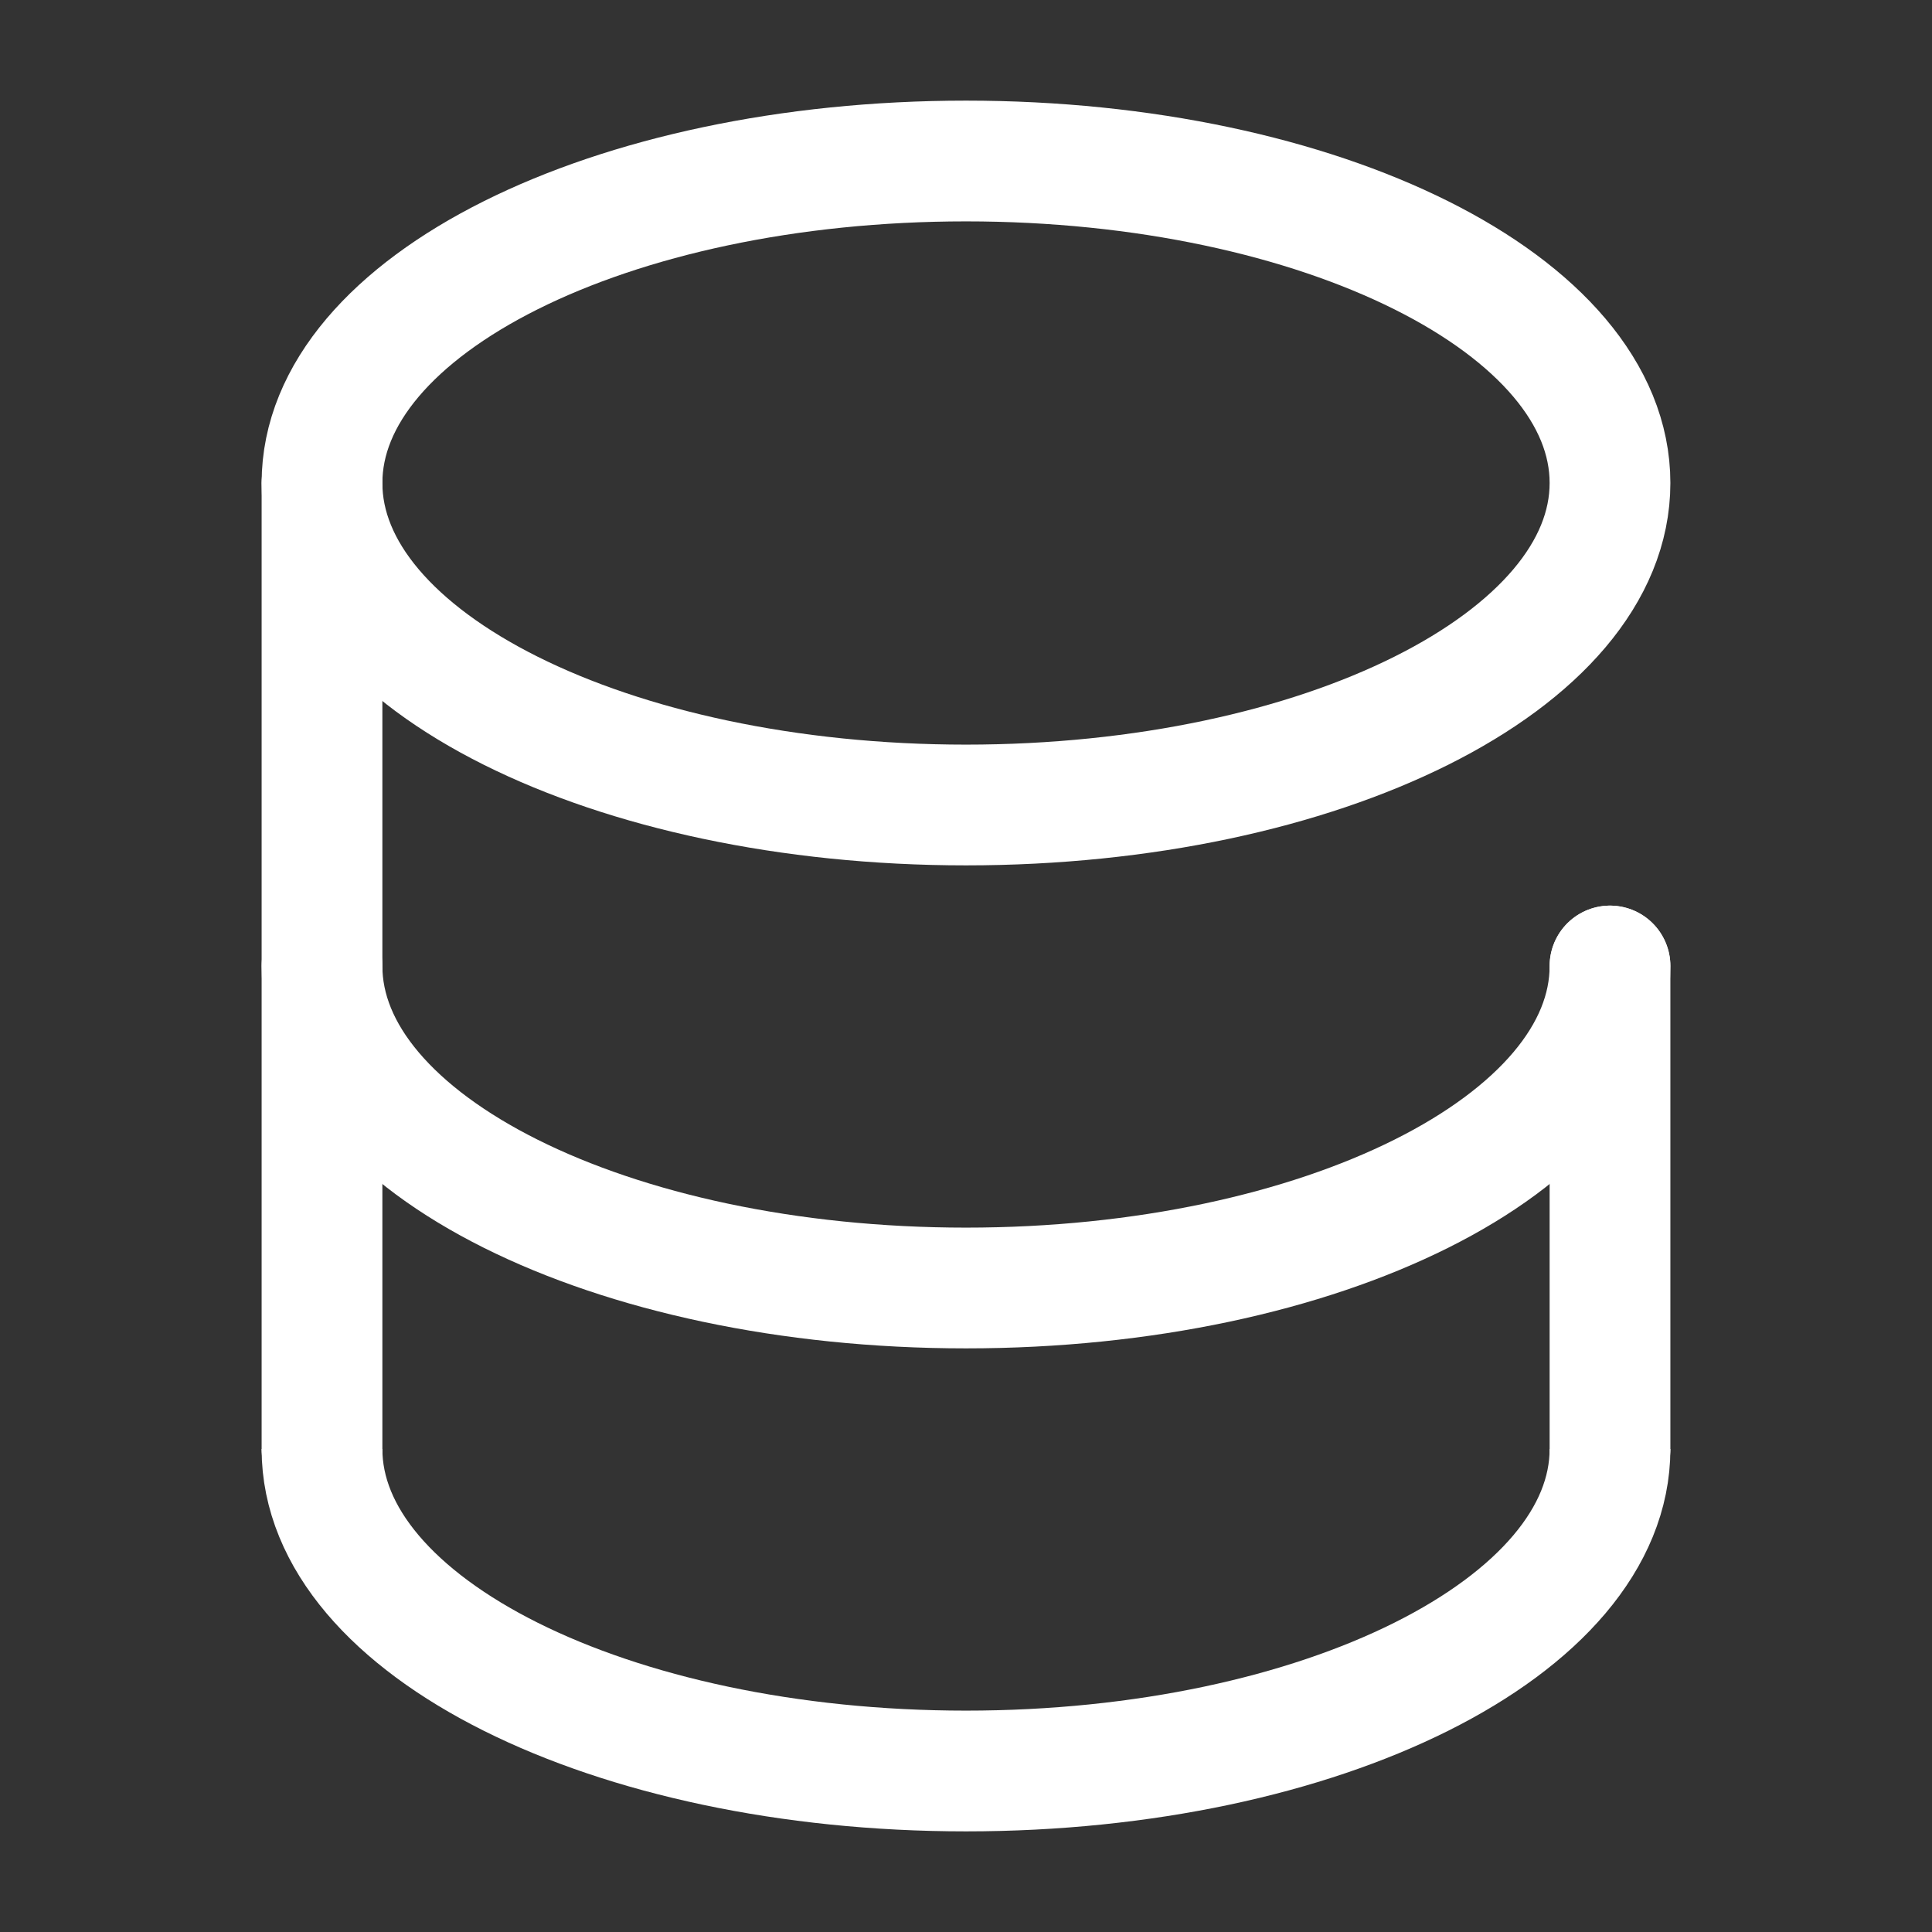
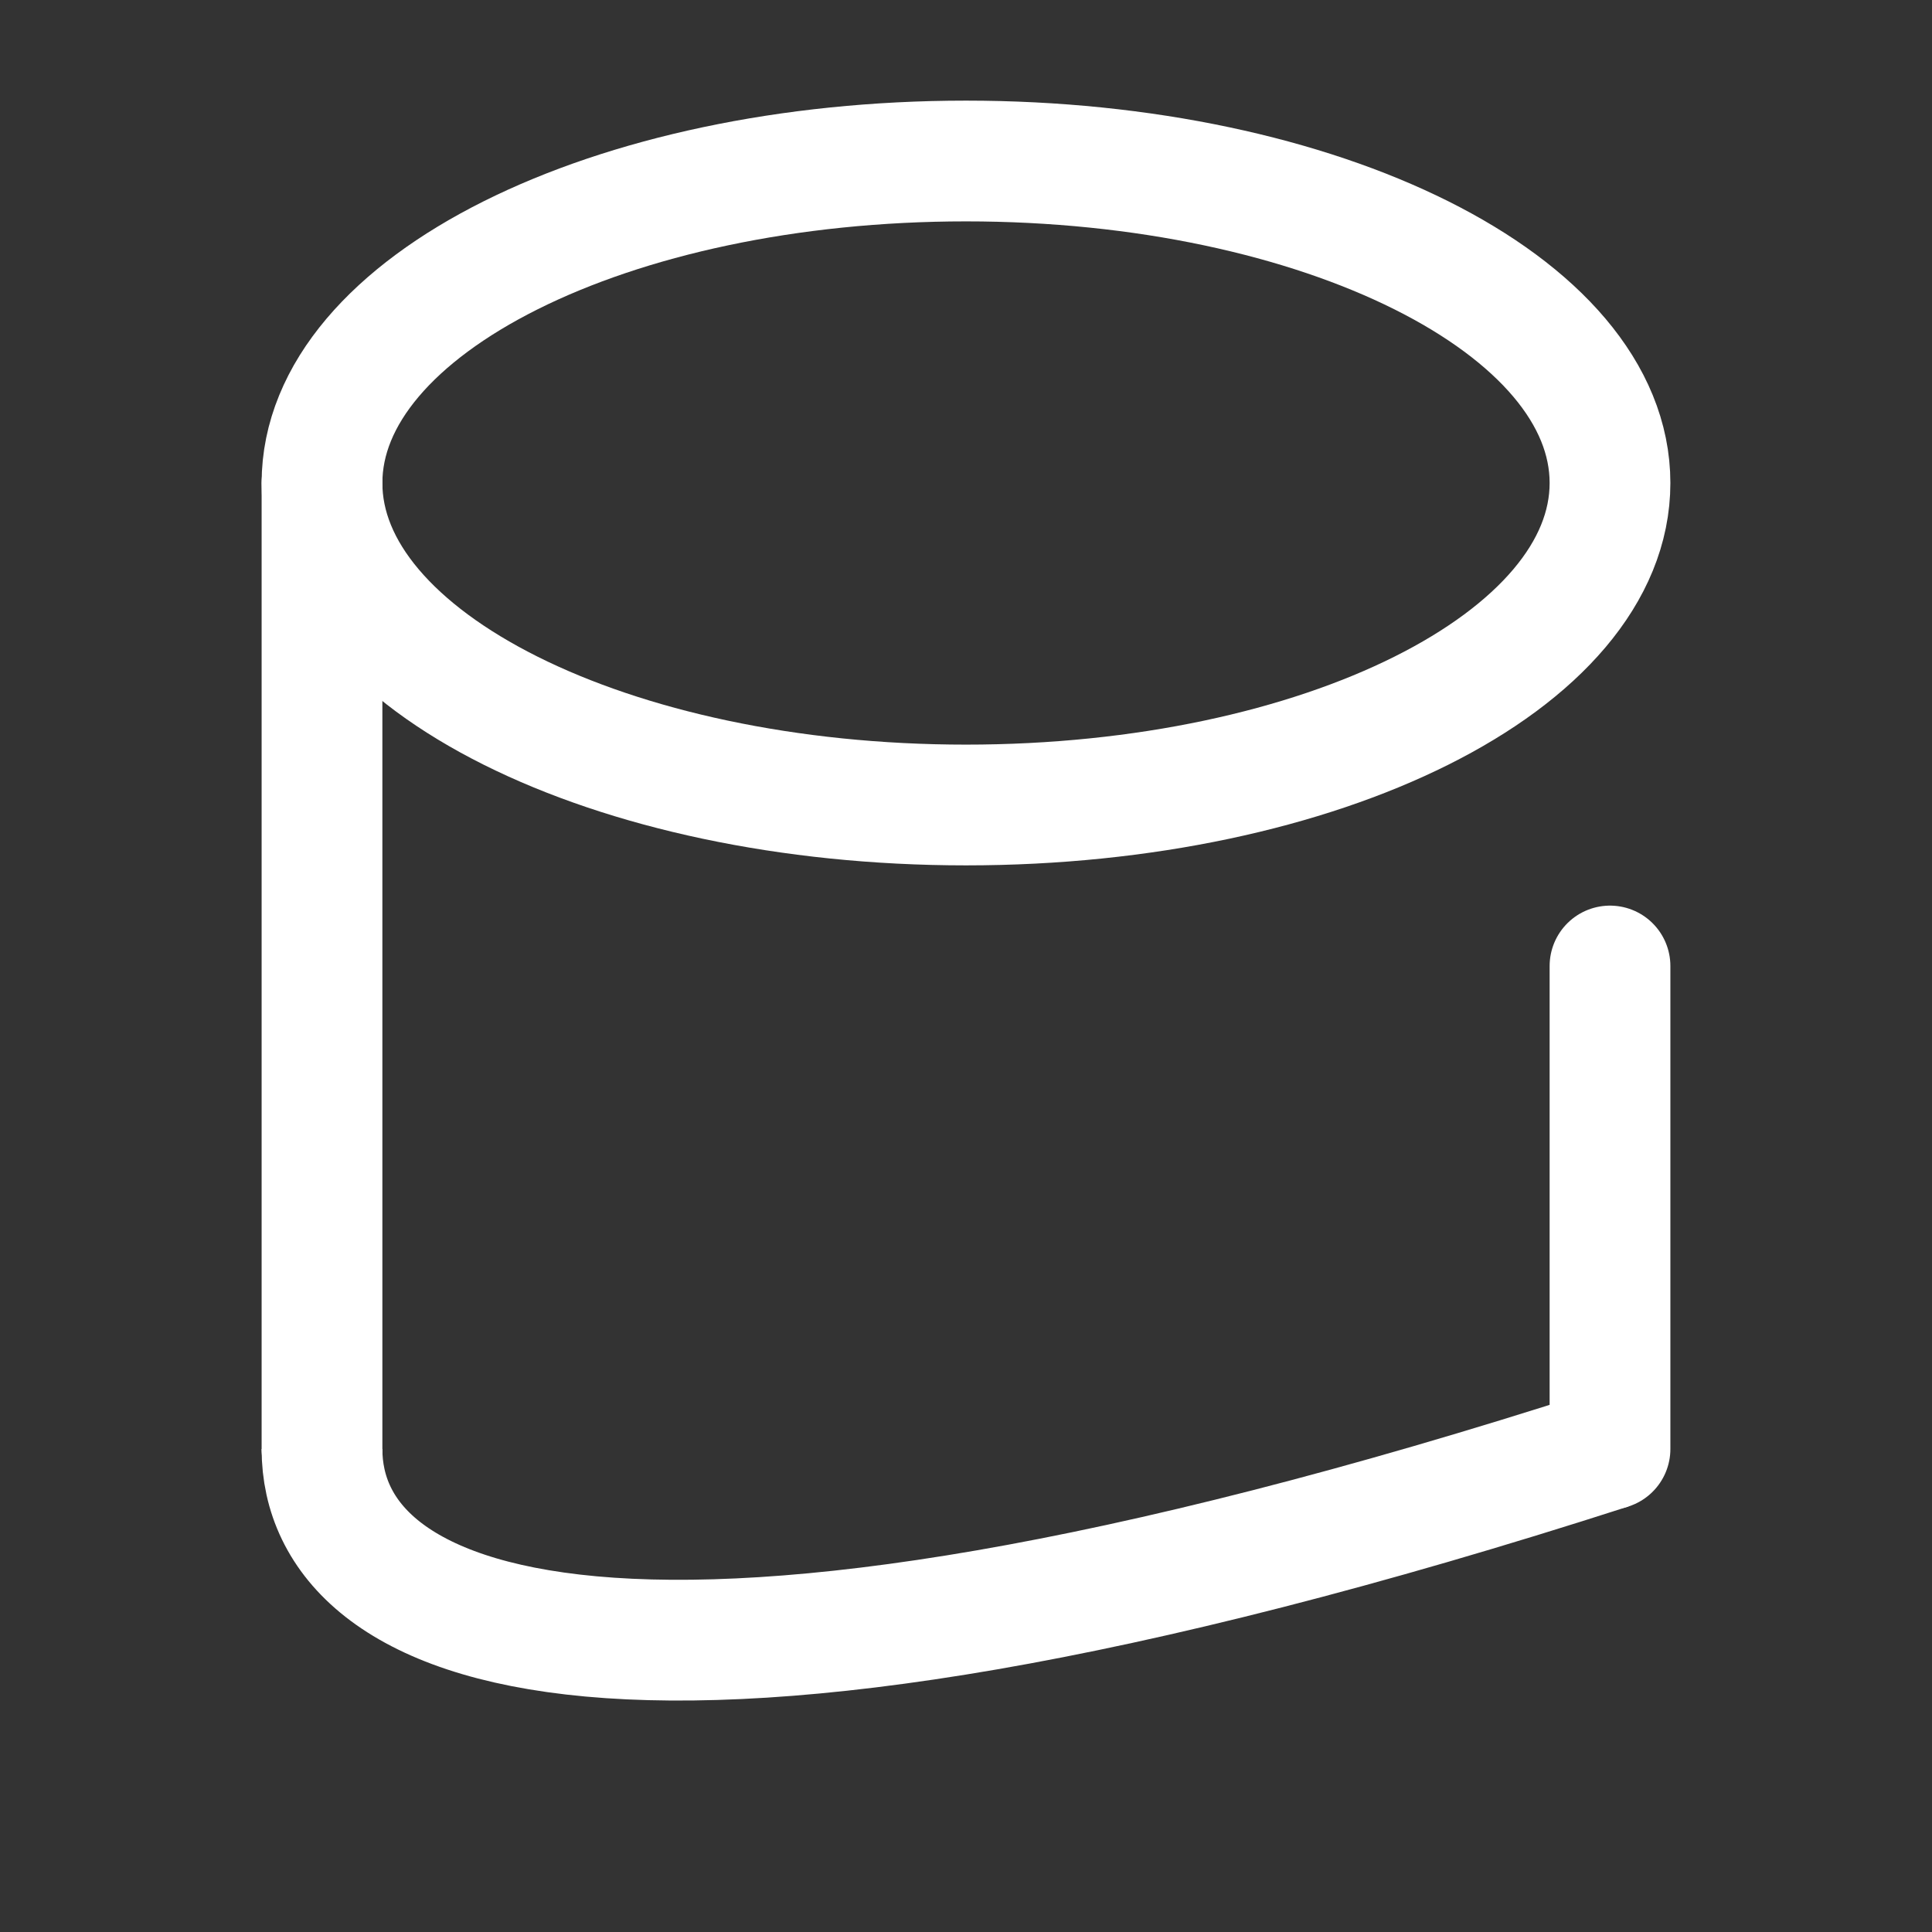
<svg xmlns="http://www.w3.org/2000/svg" width="800" height="800" viewBox="0 0 800 800" fill="none">
  <rect x="0" y="0" width="800" height="800" fill="#333333" stroke="none" />
  <path d="M133.333 600V200" stroke="white" stroke-width="50" stroke-linecap="round" />
  <path d="M666.667 400V600" stroke="white" stroke-width="50" stroke-linecap="round" />
  <path d="M400 333.333C547.277 333.333 666.667 273.638 666.667 200C666.667 126.362 547.277 66.667 400 66.667C252.724 66.667 133.333 126.362 133.333 200C133.333 273.638 252.724 333.333 400 333.333Z" stroke="white" stroke-width="50" />
-   <path d="M666.667 400C666.667 473.637 547.277 533.333 400 533.333C252.724 533.333 133.333 473.637 133.333 400" stroke="white" stroke-width="50" stroke-linecap="round" />
-   <path d="M666.667 600C666.667 673.637 547.277 733.333 400 733.333C252.724 733.333 133.333 673.637 133.333 600" stroke="white" stroke-width="50" />
+   <path d="M666.667 600C252.724 733.333 133.333 673.637 133.333 600" stroke="white" stroke-width="50" />
</svg>